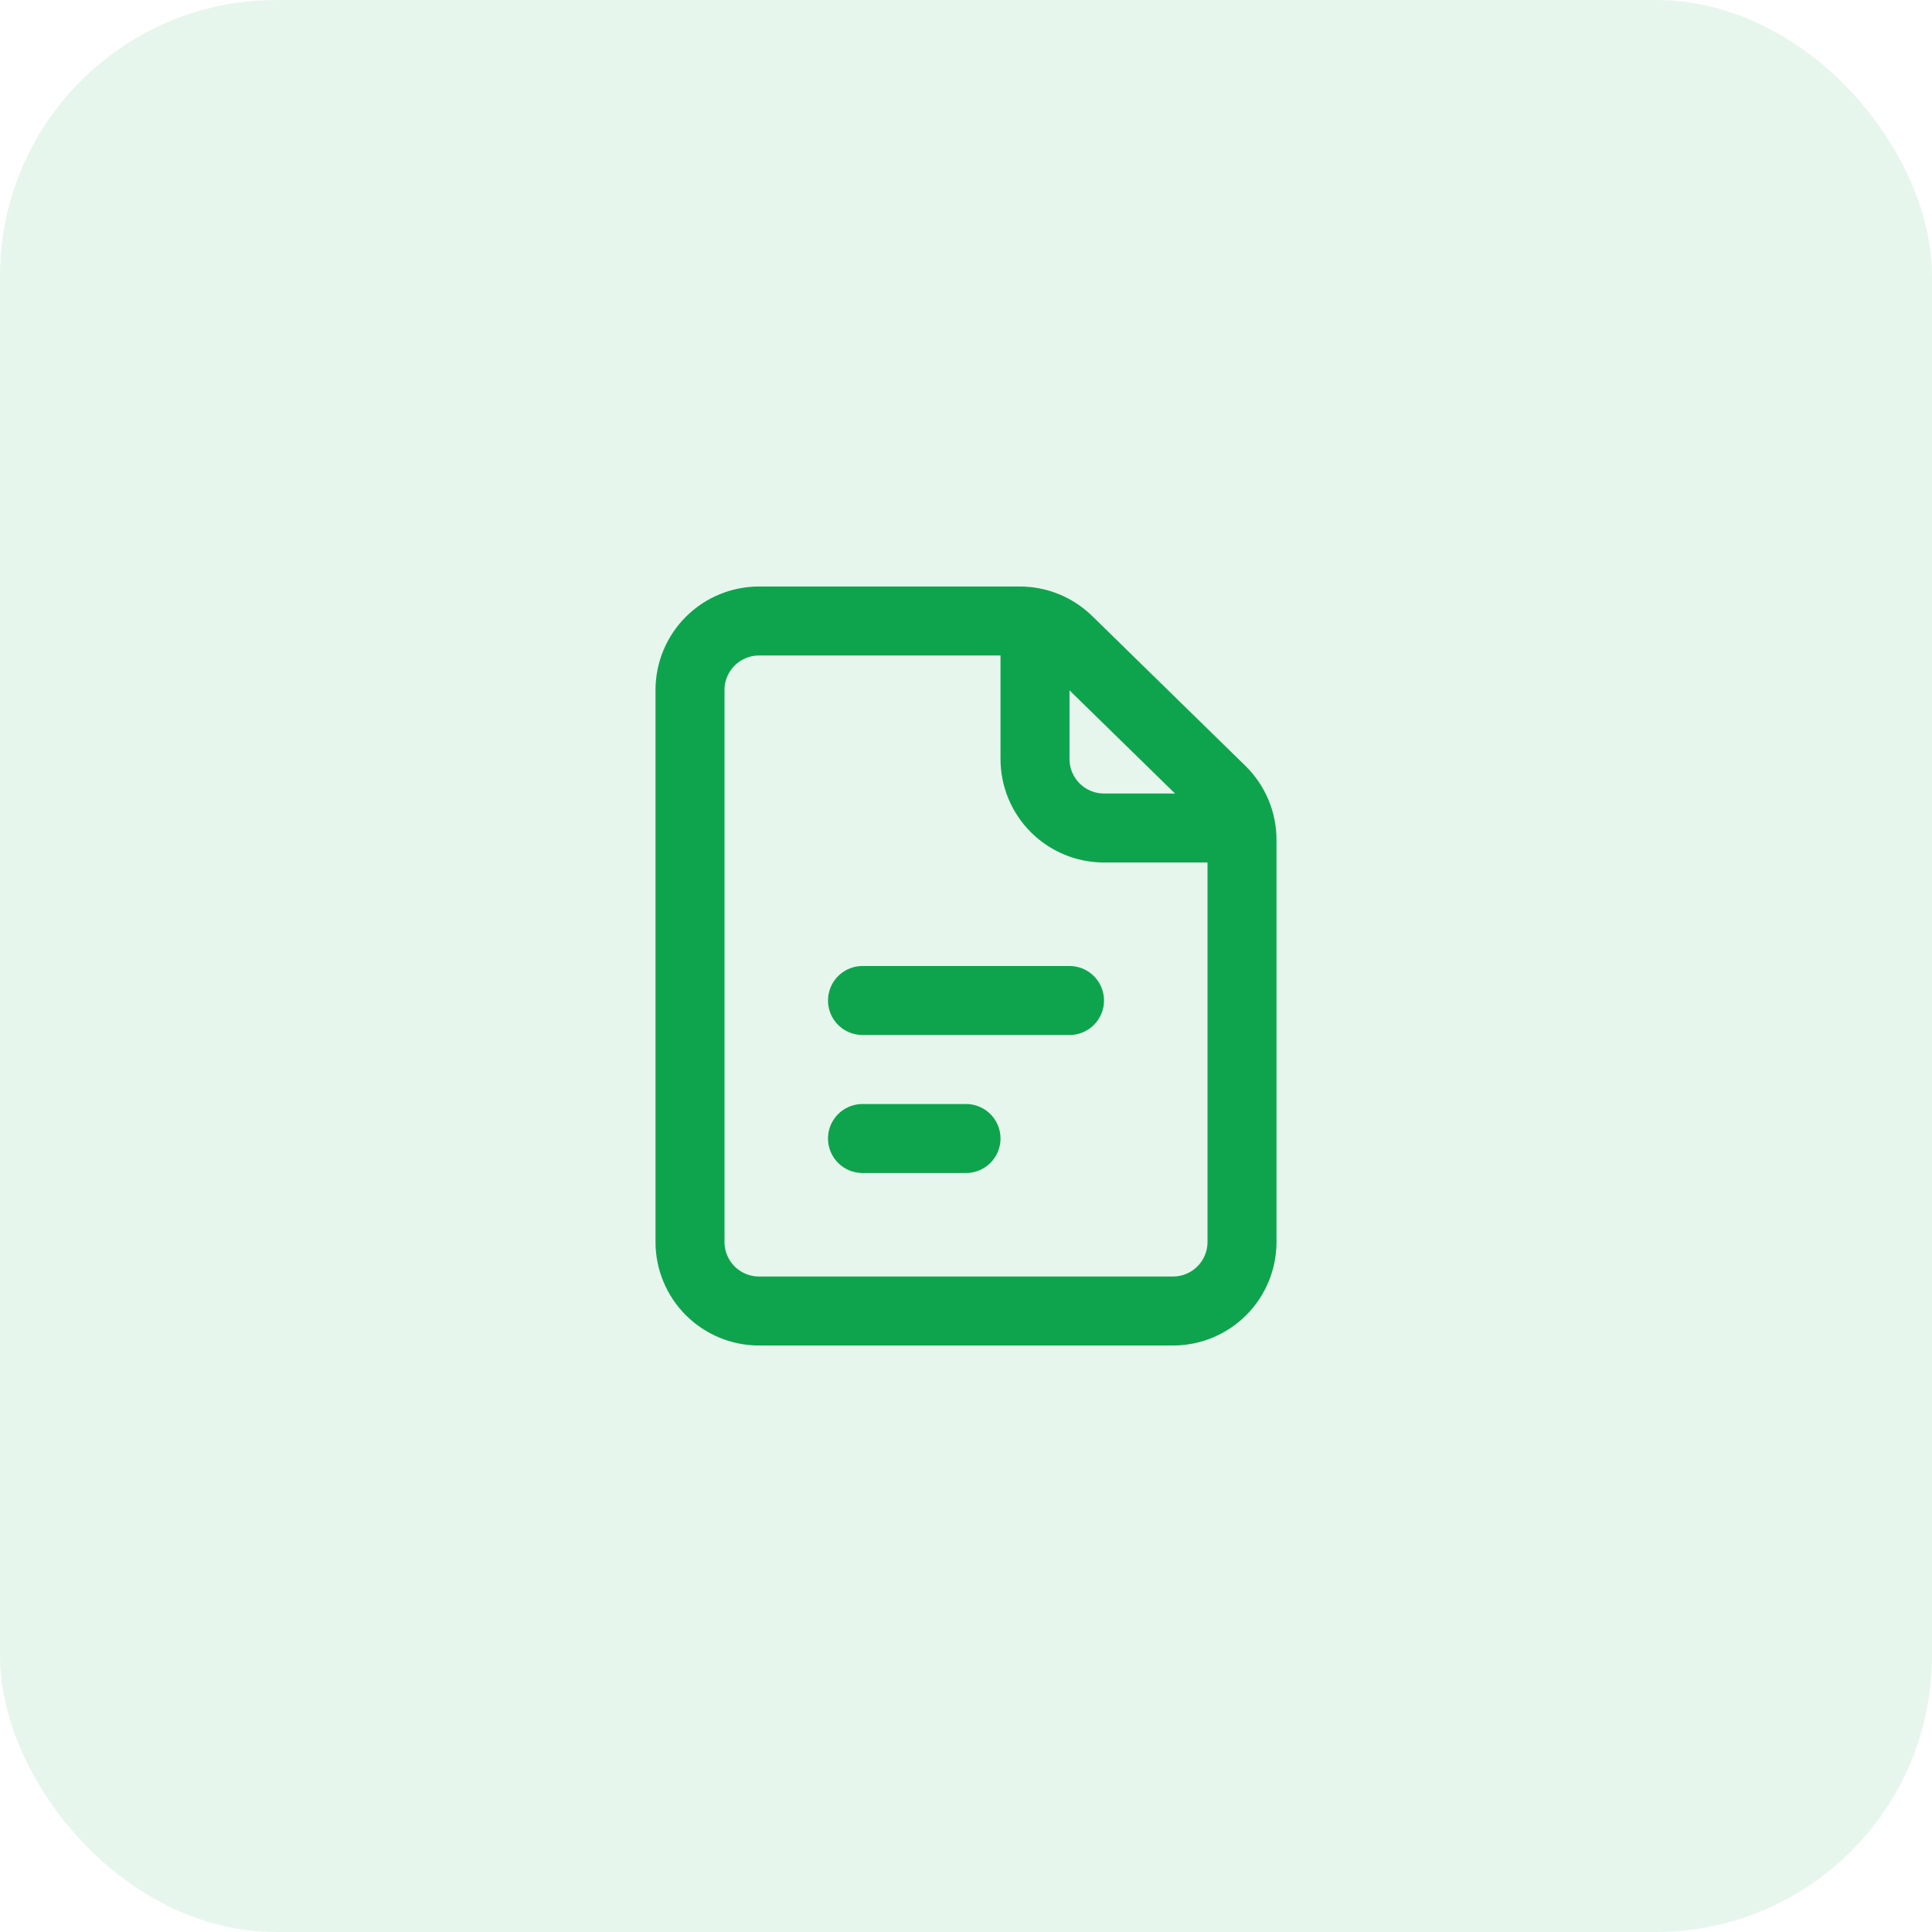
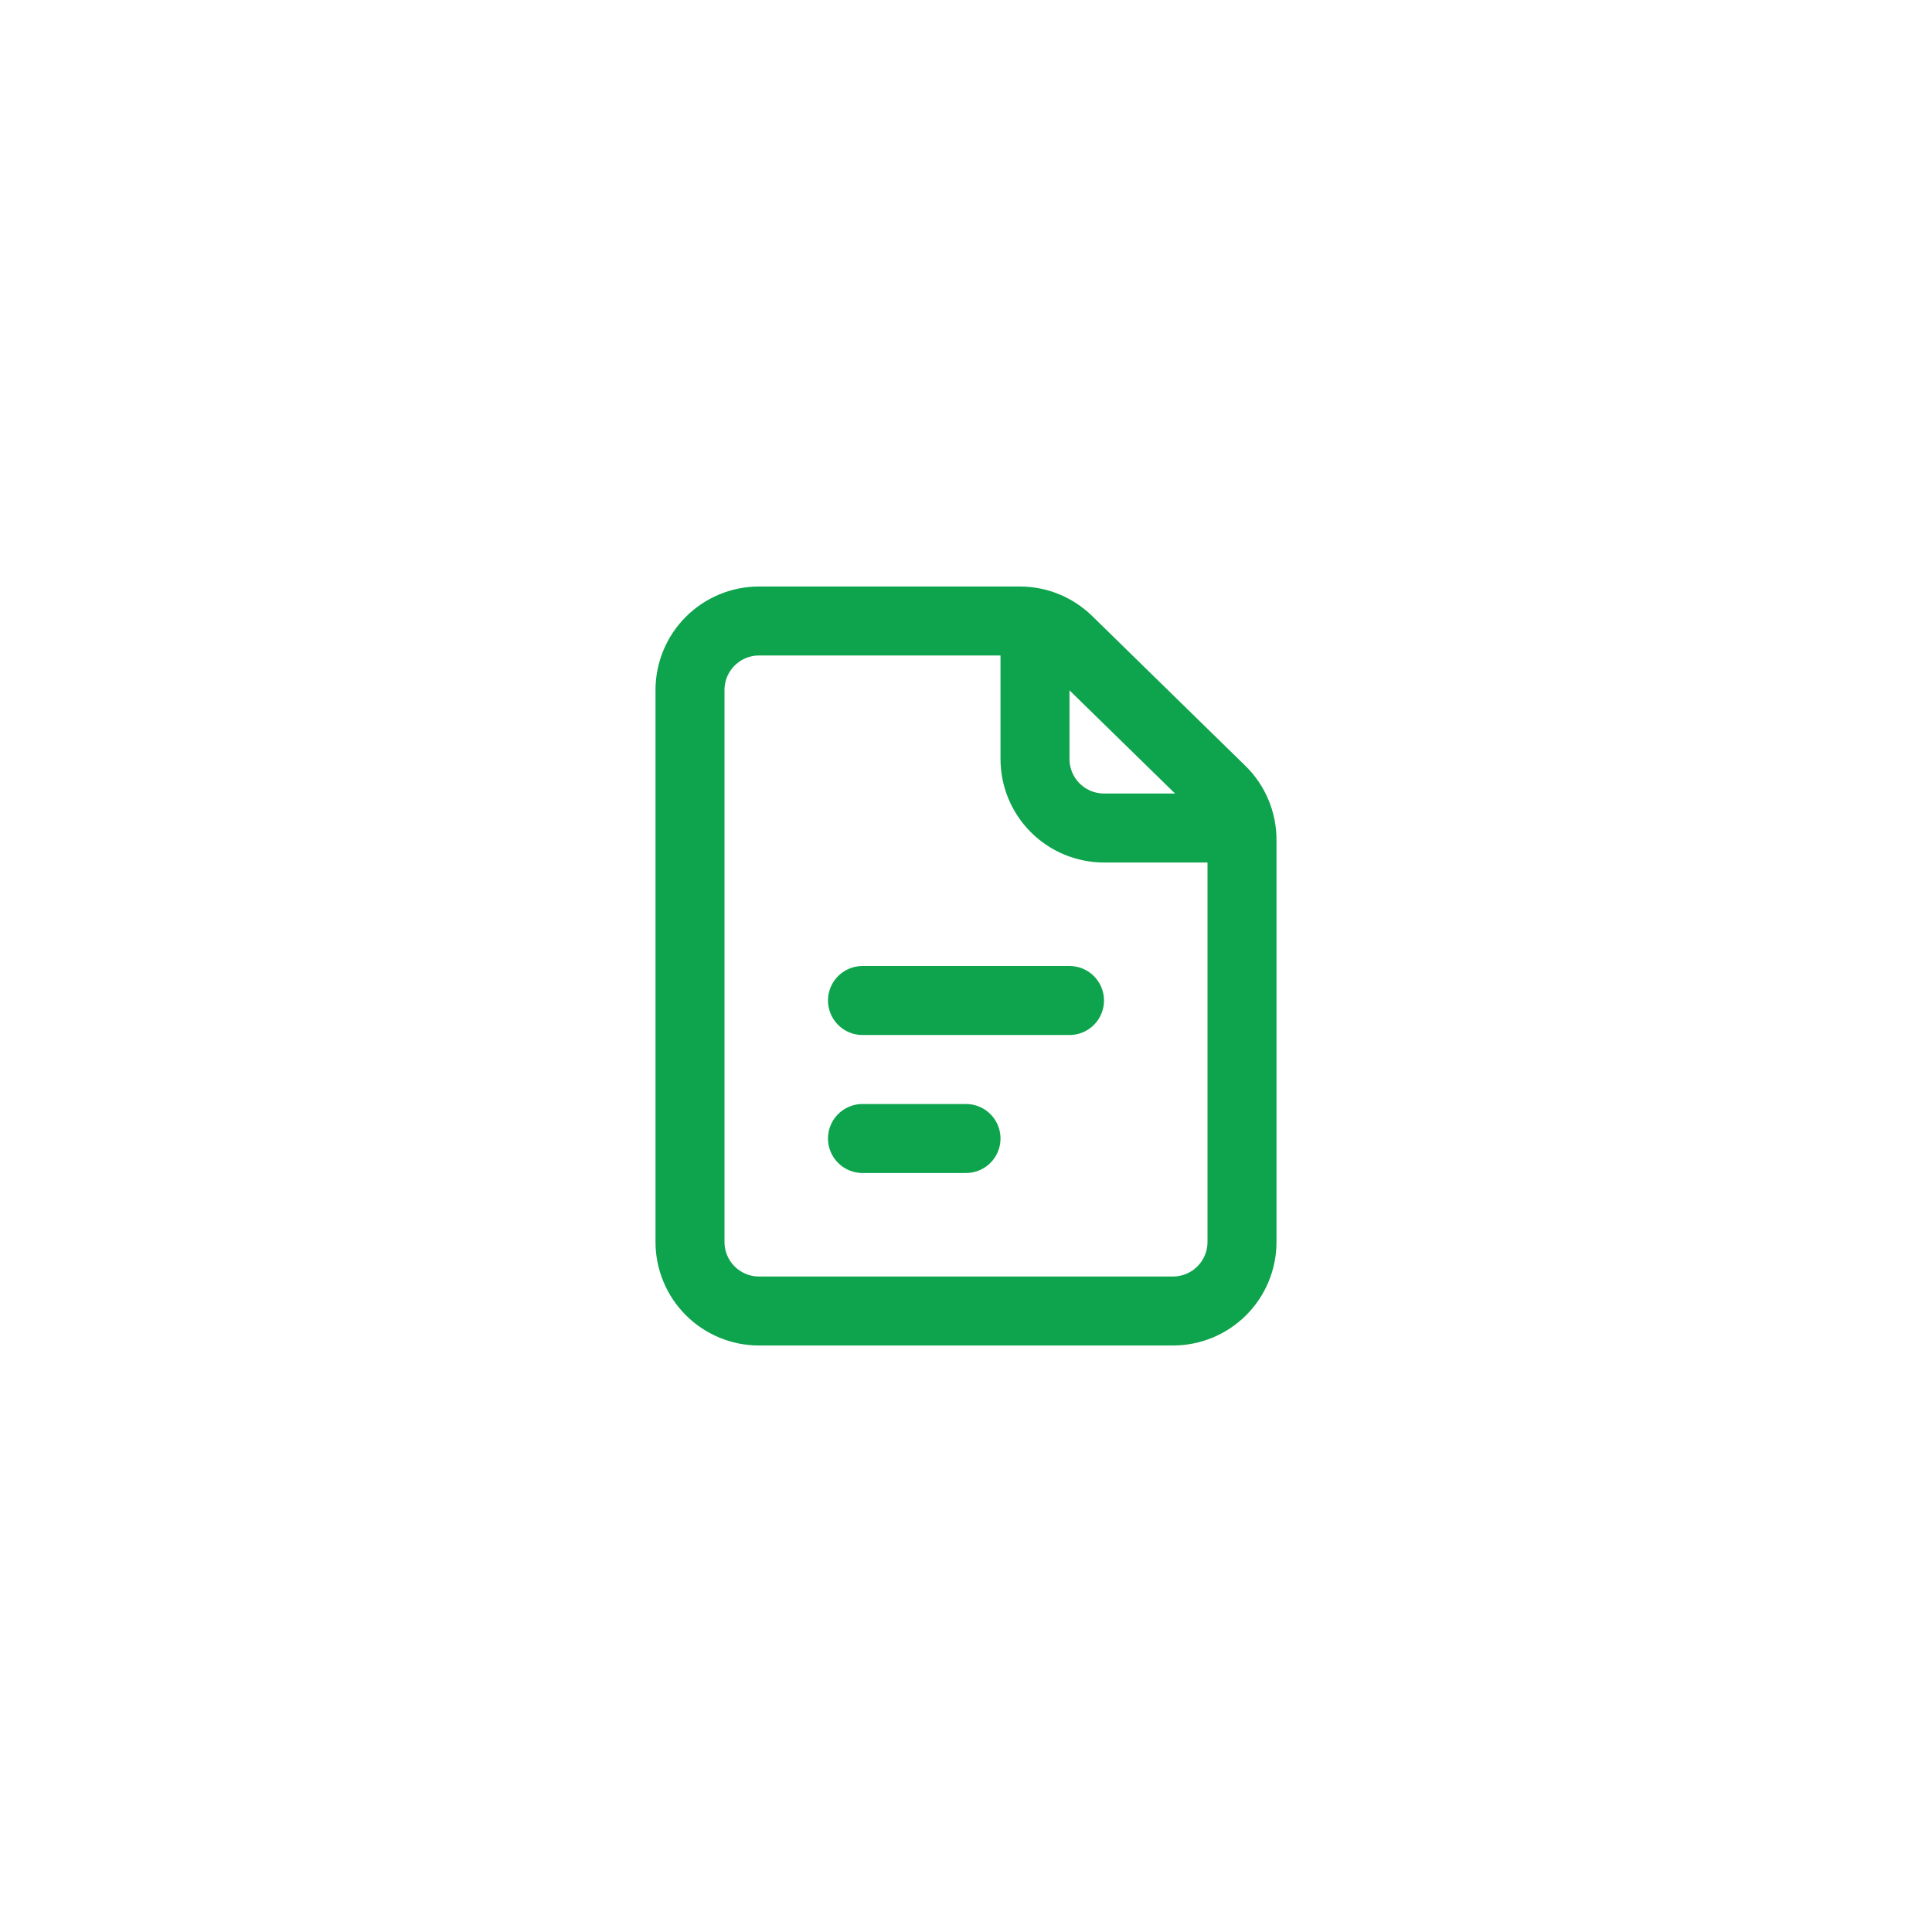
<svg xmlns="http://www.w3.org/2000/svg" width="56" height="56" viewBox="0 0 56 56" fill="none">
-   <rect width="56" height="56" rx="8" fill="#0EA44D" fill-opacity="0.1" />
  <path d="M25 29H31M25 33H28M20 20V36C20 36.53 20.211 37.039 20.586 37.414C20.961 37.789 21.47 38 22 38H34C34.53 38 35.039 37.789 35.414 37.414C35.789 37.039 36 36.53 36 36V24.342C36 24.076 35.947 23.812 35.843 23.566C35.74 23.321 35.589 23.098 35.398 22.912L30.958 18.57C30.584 18.205 30.083 18 29.56 18H22C21.47 18 20.961 18.211 20.586 18.586C20.211 18.961 20 19.47 20 20V20Z" stroke="#0EA44D" stroke-width="2" stroke-linecap="round" stroke-linejoin="round" />
  <path d="M30 18V22C30 22.53 30.211 23.039 30.586 23.414C30.961 23.789 31.47 24 32 24H36" stroke="#0EA44D" stroke-width="2" stroke-linejoin="round" />
</svg>